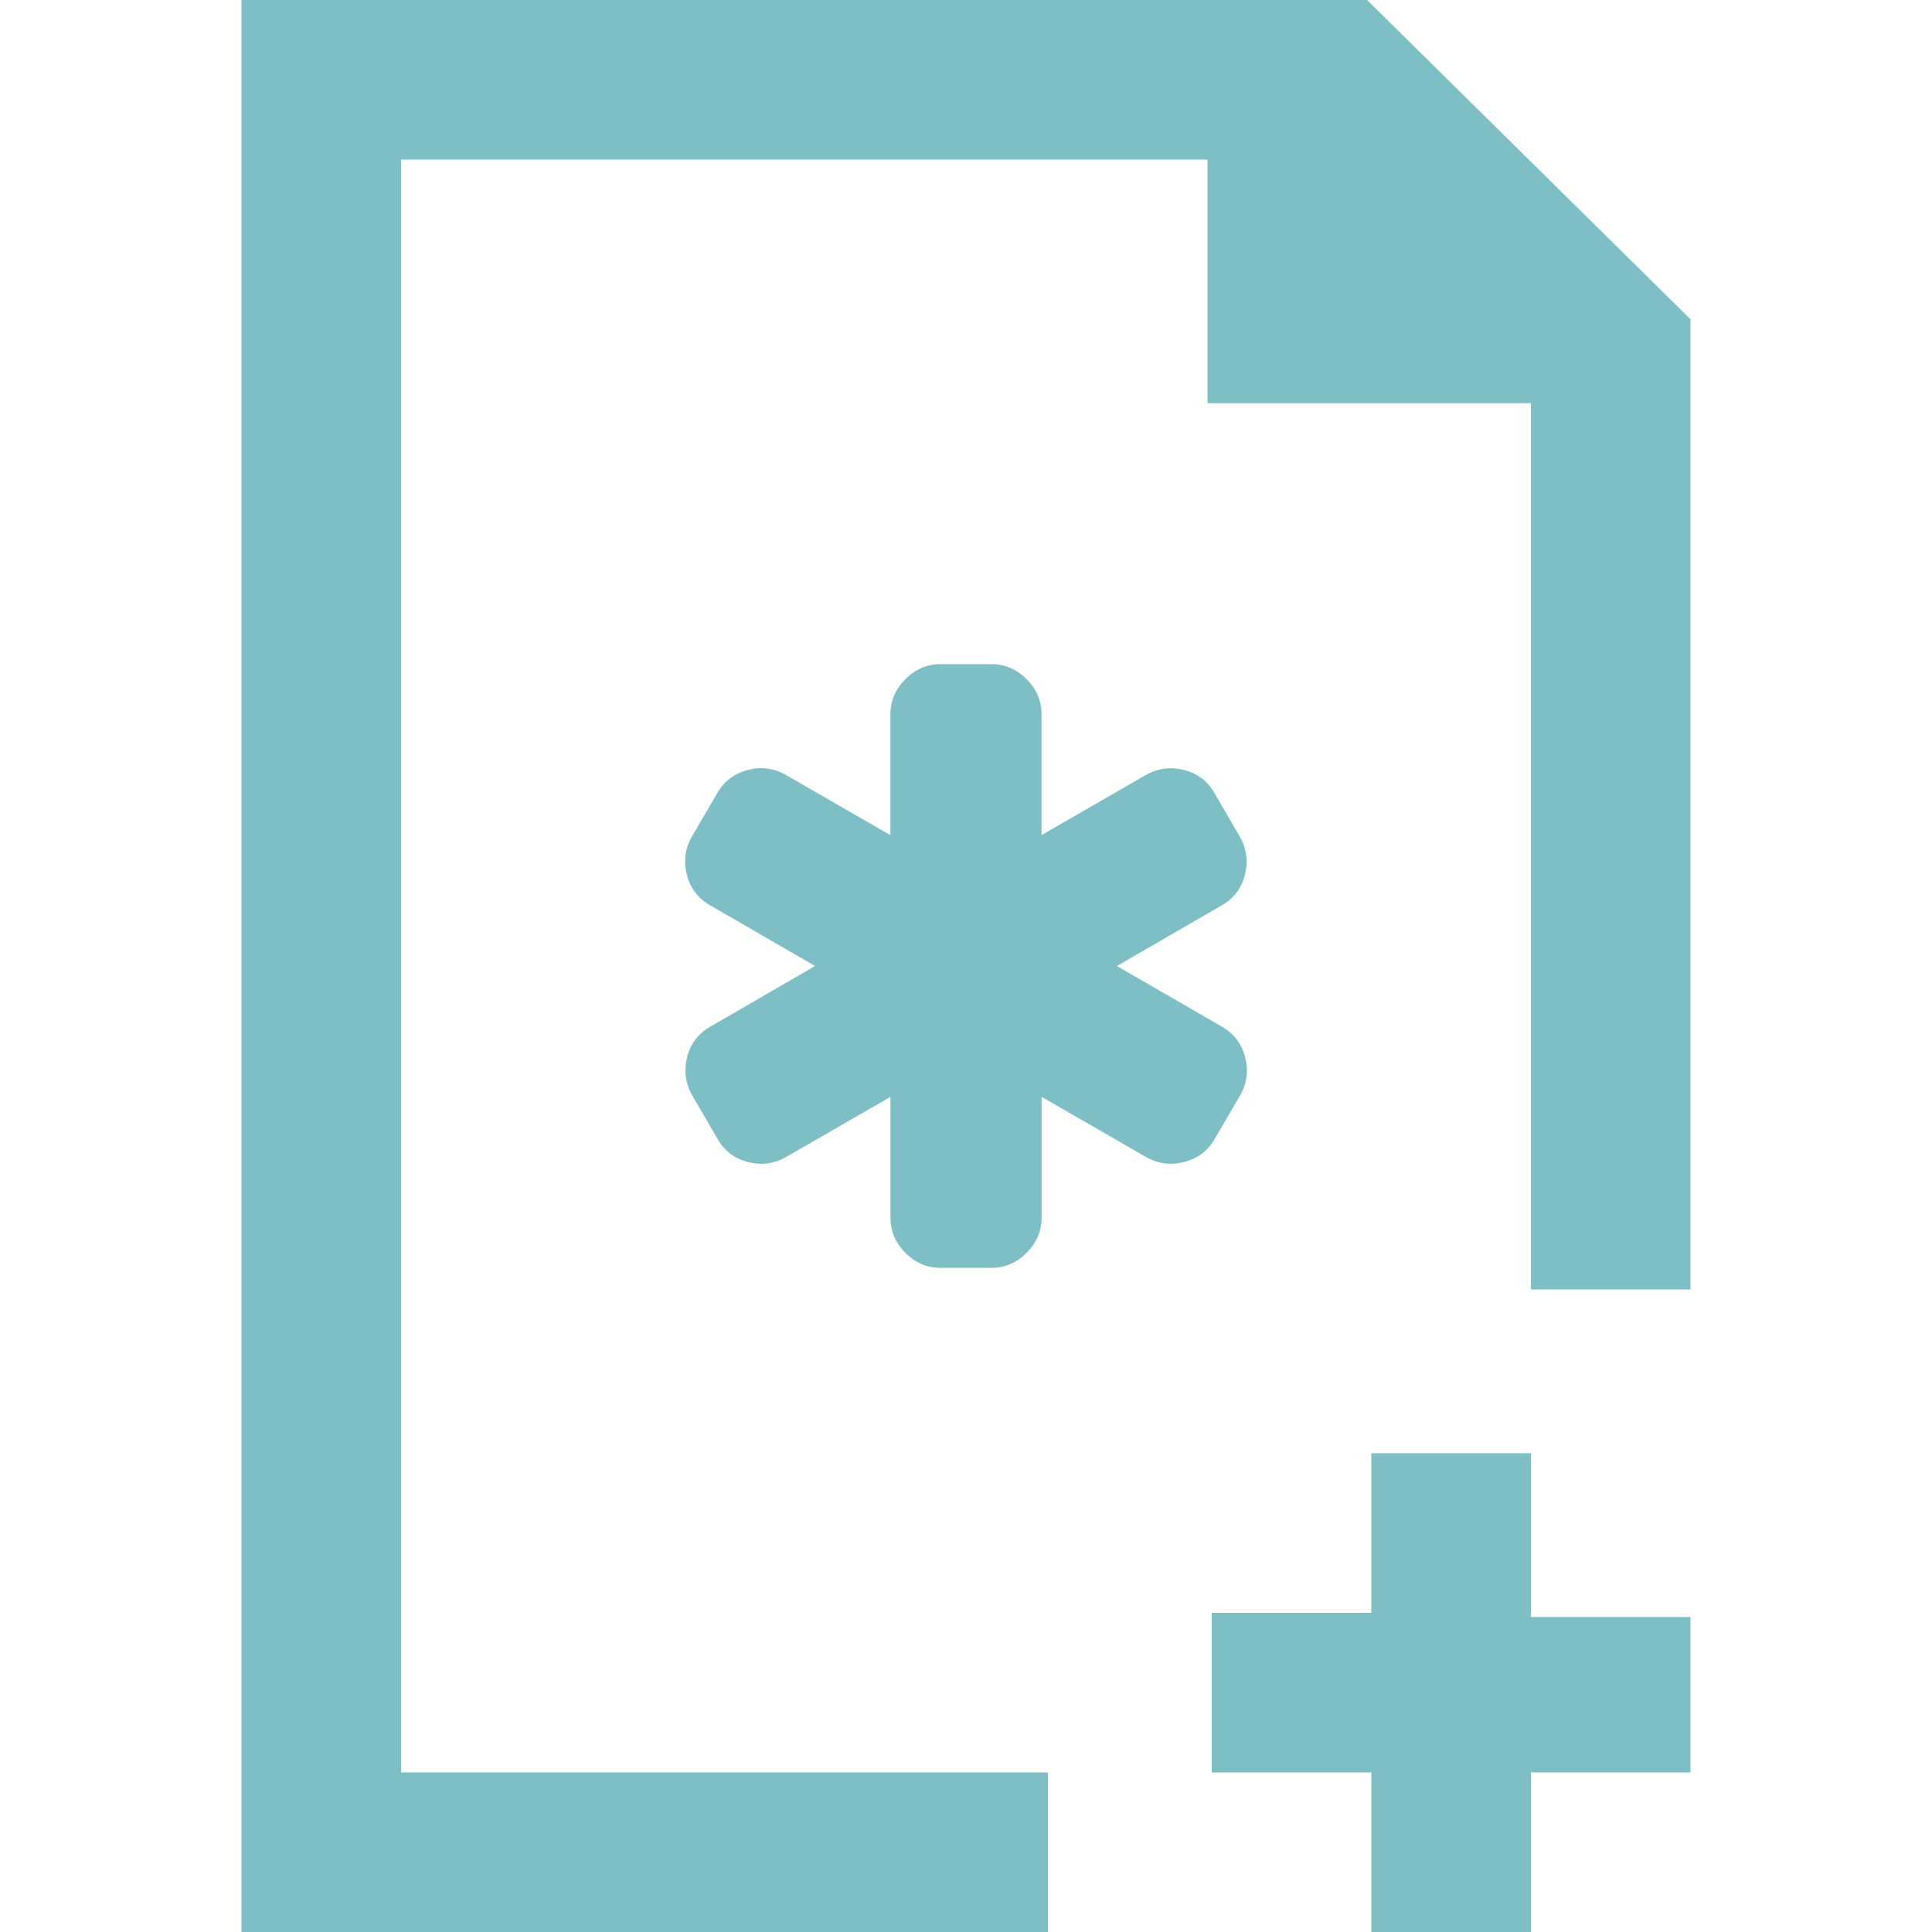
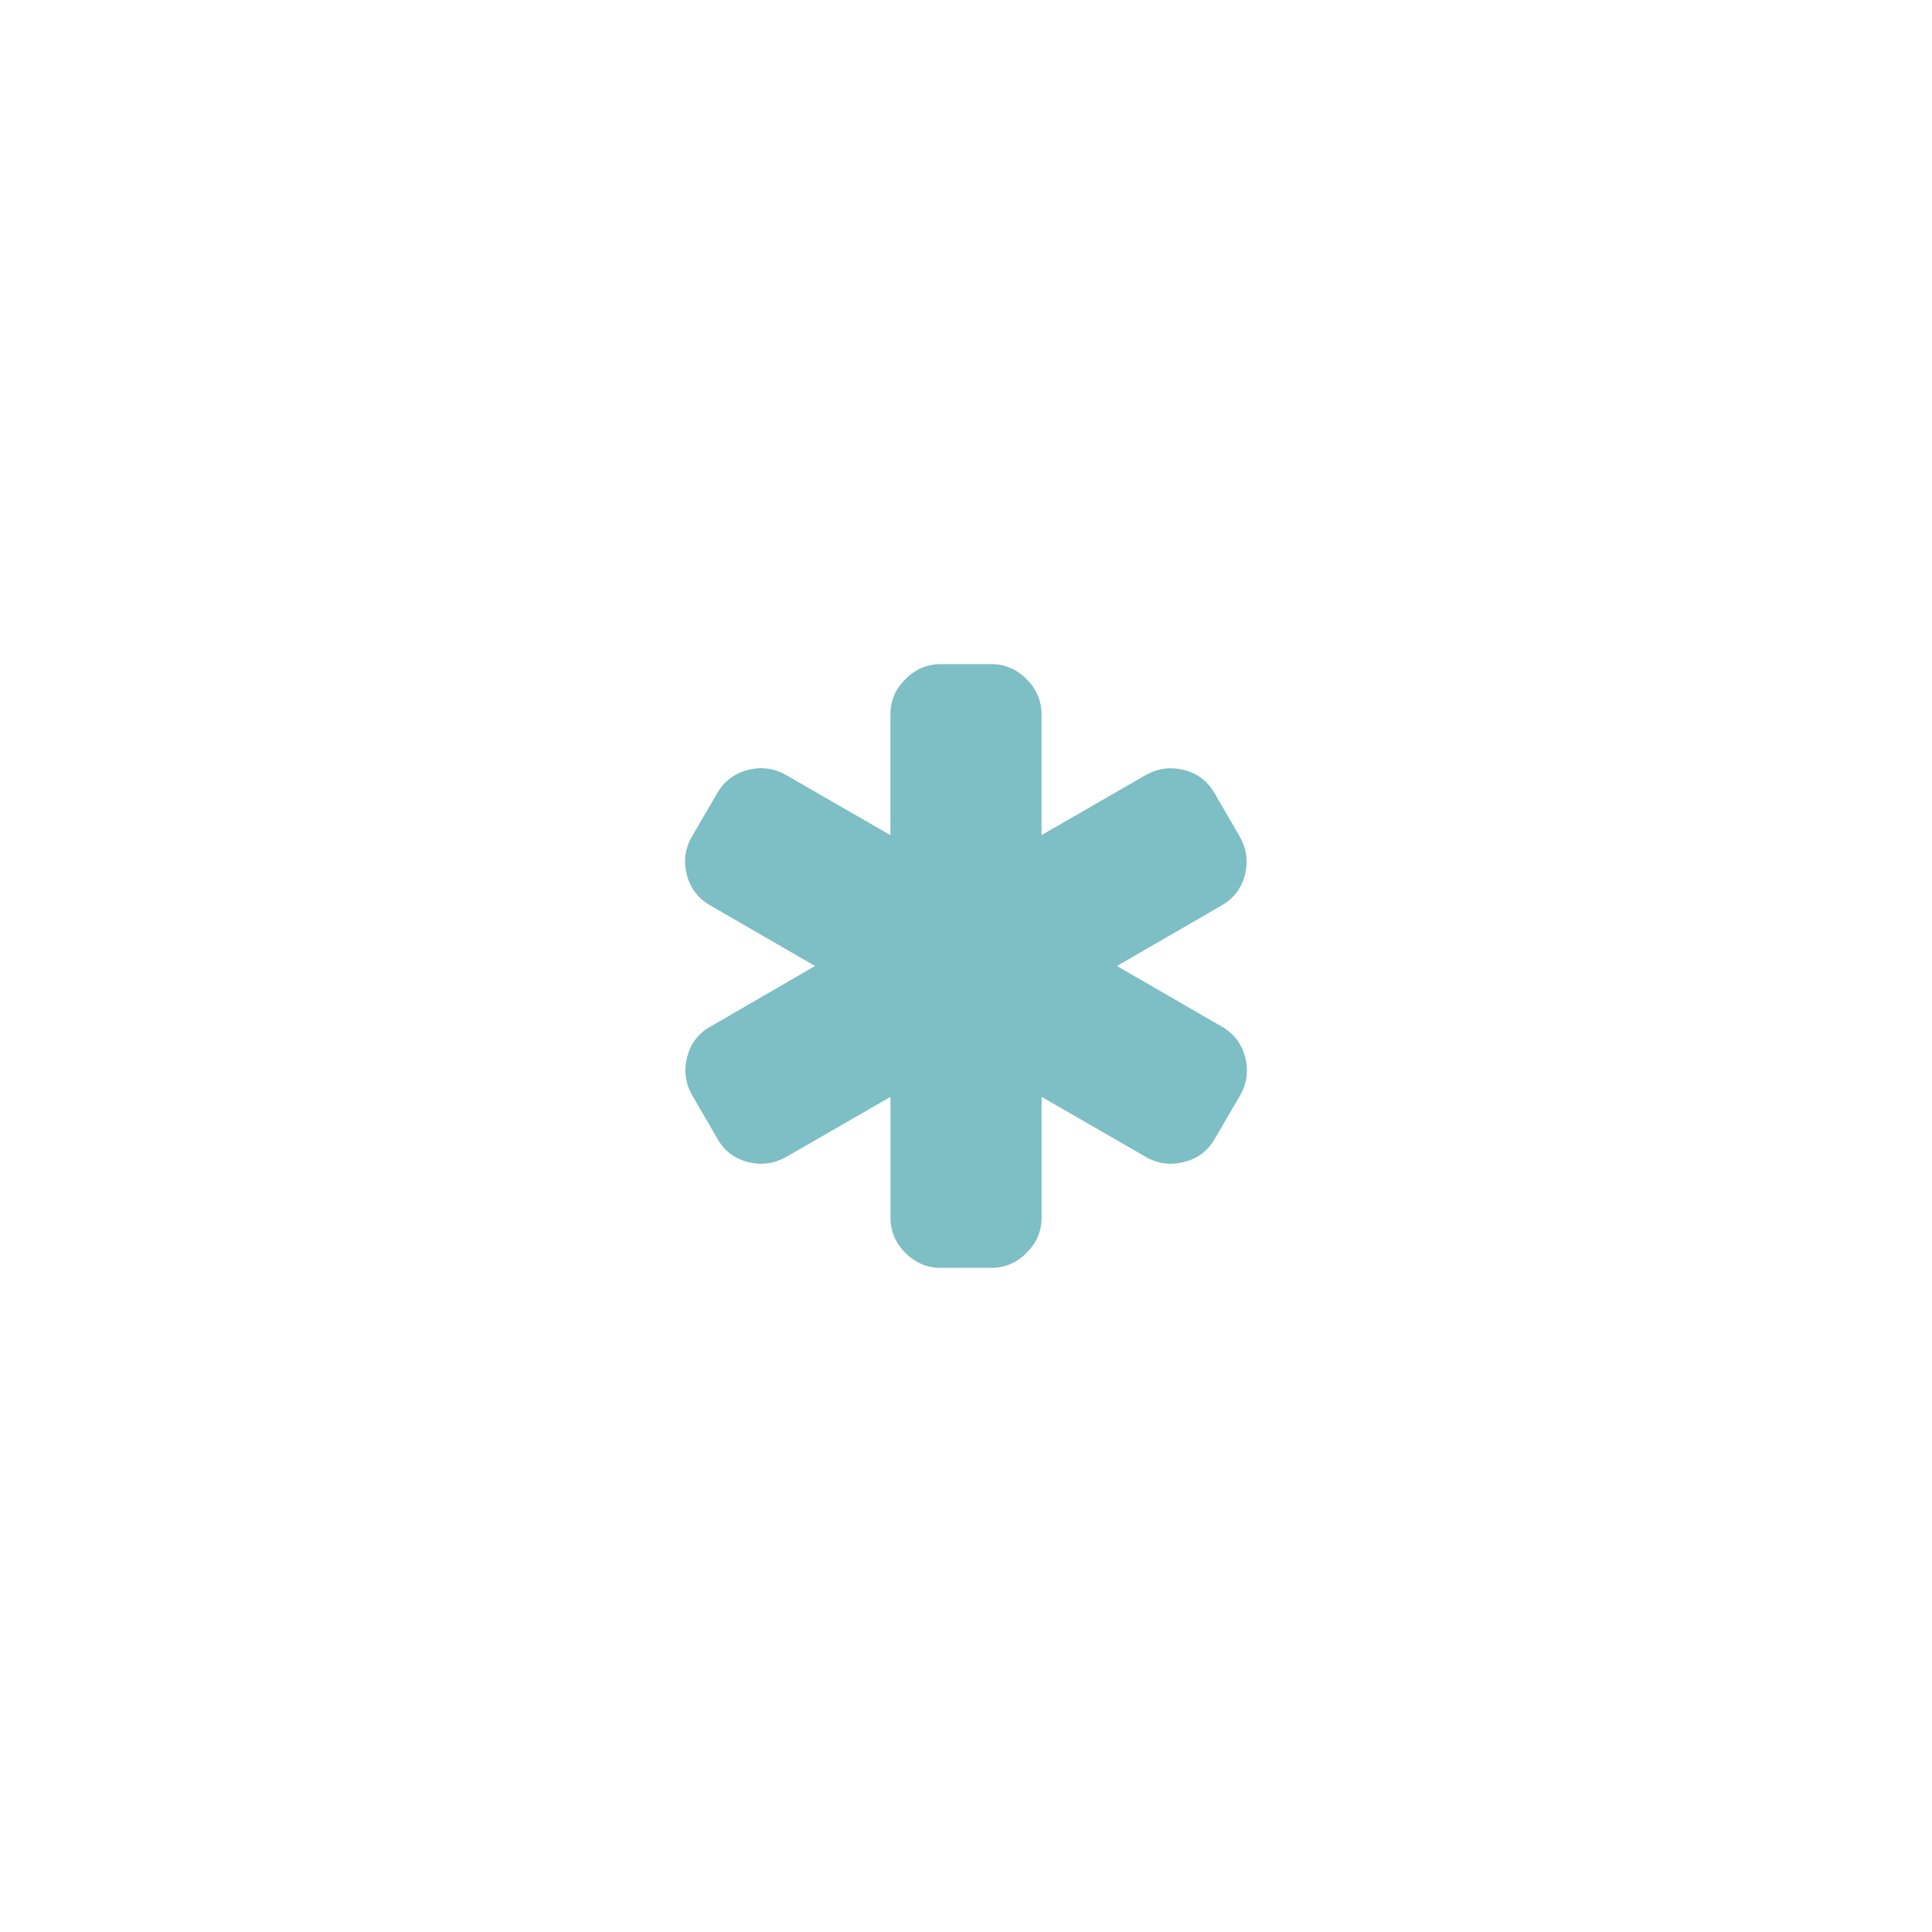
<svg xmlns="http://www.w3.org/2000/svg" viewBox="0 0 32 32">
  <g class="inject-metadata" fill="#7ebec5">
-     <path class="inject-metadata__file" d="M22.643 0H4v32h13.357v-2.643H6.643V2.643H20v4.035h5.357v14.68H28V5.288L22.643 0zm2.714 24.07h-2.644v2.643H20.07v2.644h2.643V32h2.644v-2.643H28v-2.574h-2.643V24.07z" />
    <path class="inject-metadata__asterisk" d="M20.232 14.998q.3-.17.387-.504.086-.336-.084-.636l-.416-.716q-.168-.3-.503-.387-.336-.087-.635.08l-1.73.997v-2q0-.337-.248-.584-.247-.248-.586-.248h-.833q-.34 0-.586.248-.25.247-.25.585v2l-1.73-.997q-.3-.17-.637-.082-.335.09-.504.388l-.418.716q-.17.3-.082.635.09.335.388.504L13.5 16l-1.732 1.003q-.3.168-.387.504-.086.335.084.635l.416.716q.168.3.503.388.336.087.635-.082l1.73-.996v2q0 .337.248.584.247.248.586.248h.833q.34 0 .586-.248.25-.247.25-.585v-2l1.73.997q.3.17.637.08.335-.086.504-.386l.418-.716q.17-.3.082-.635-.09-.335-.388-.504L18.5 16z" />
  </g>
</svg>